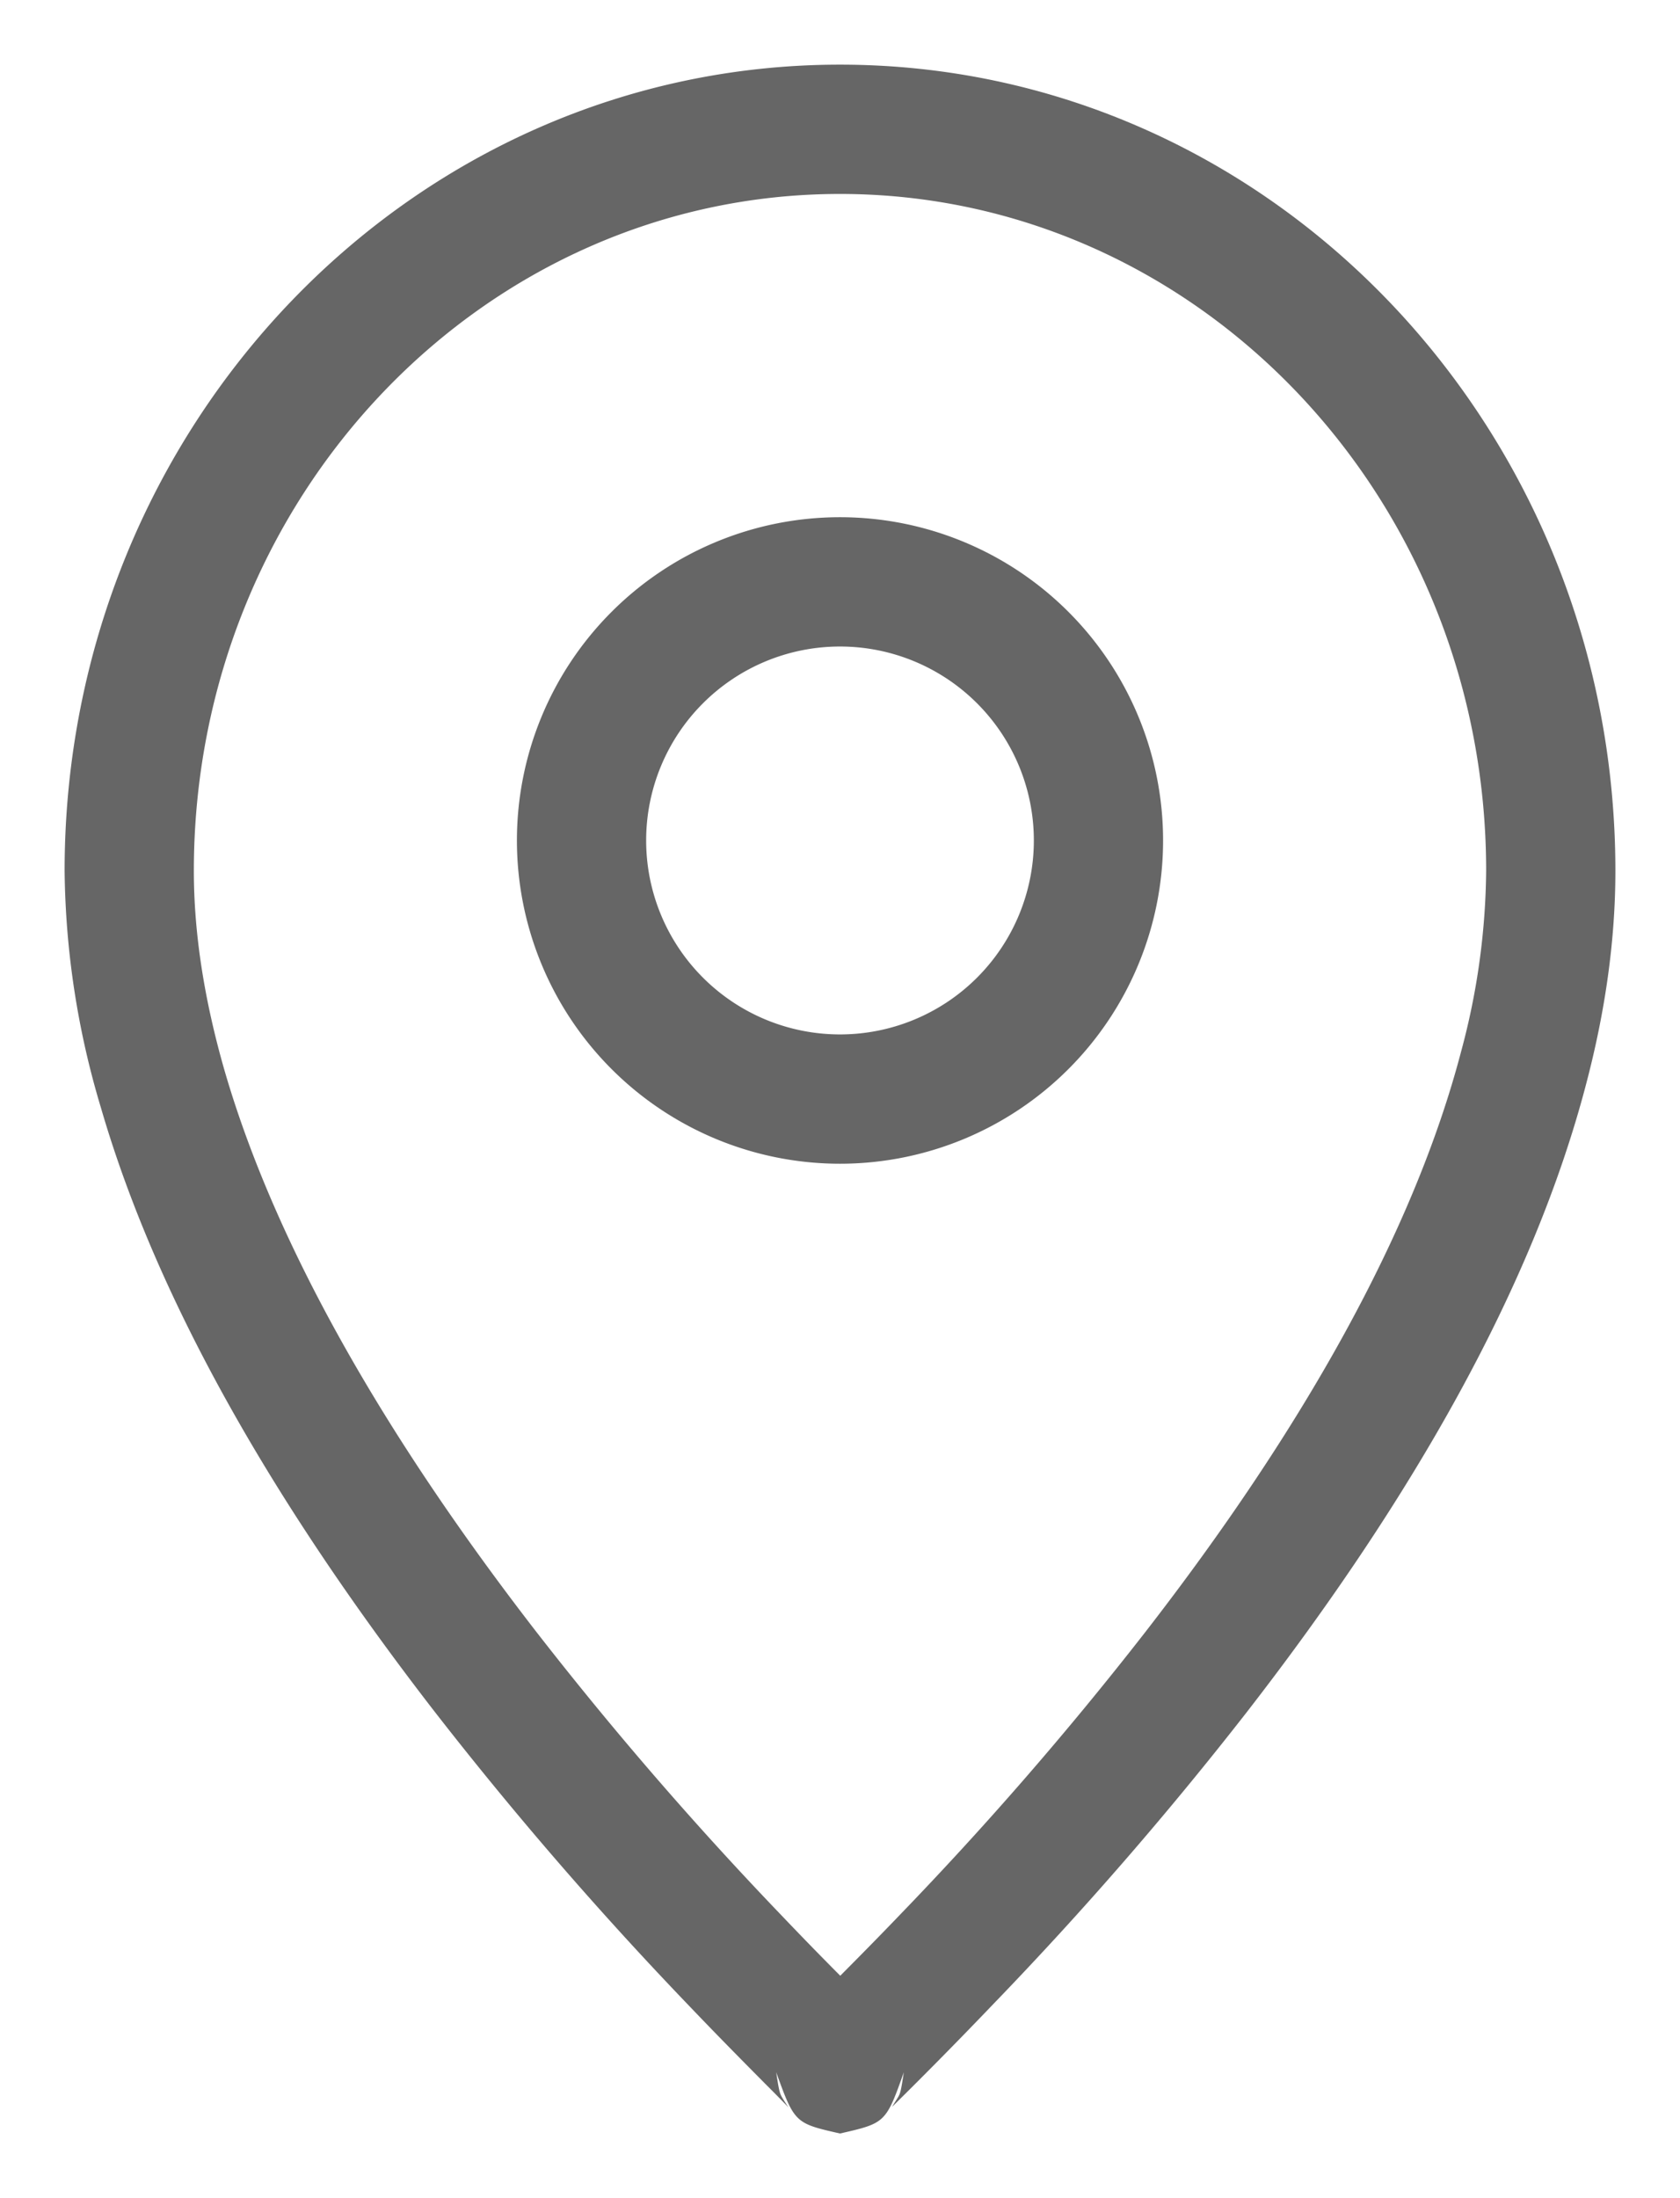
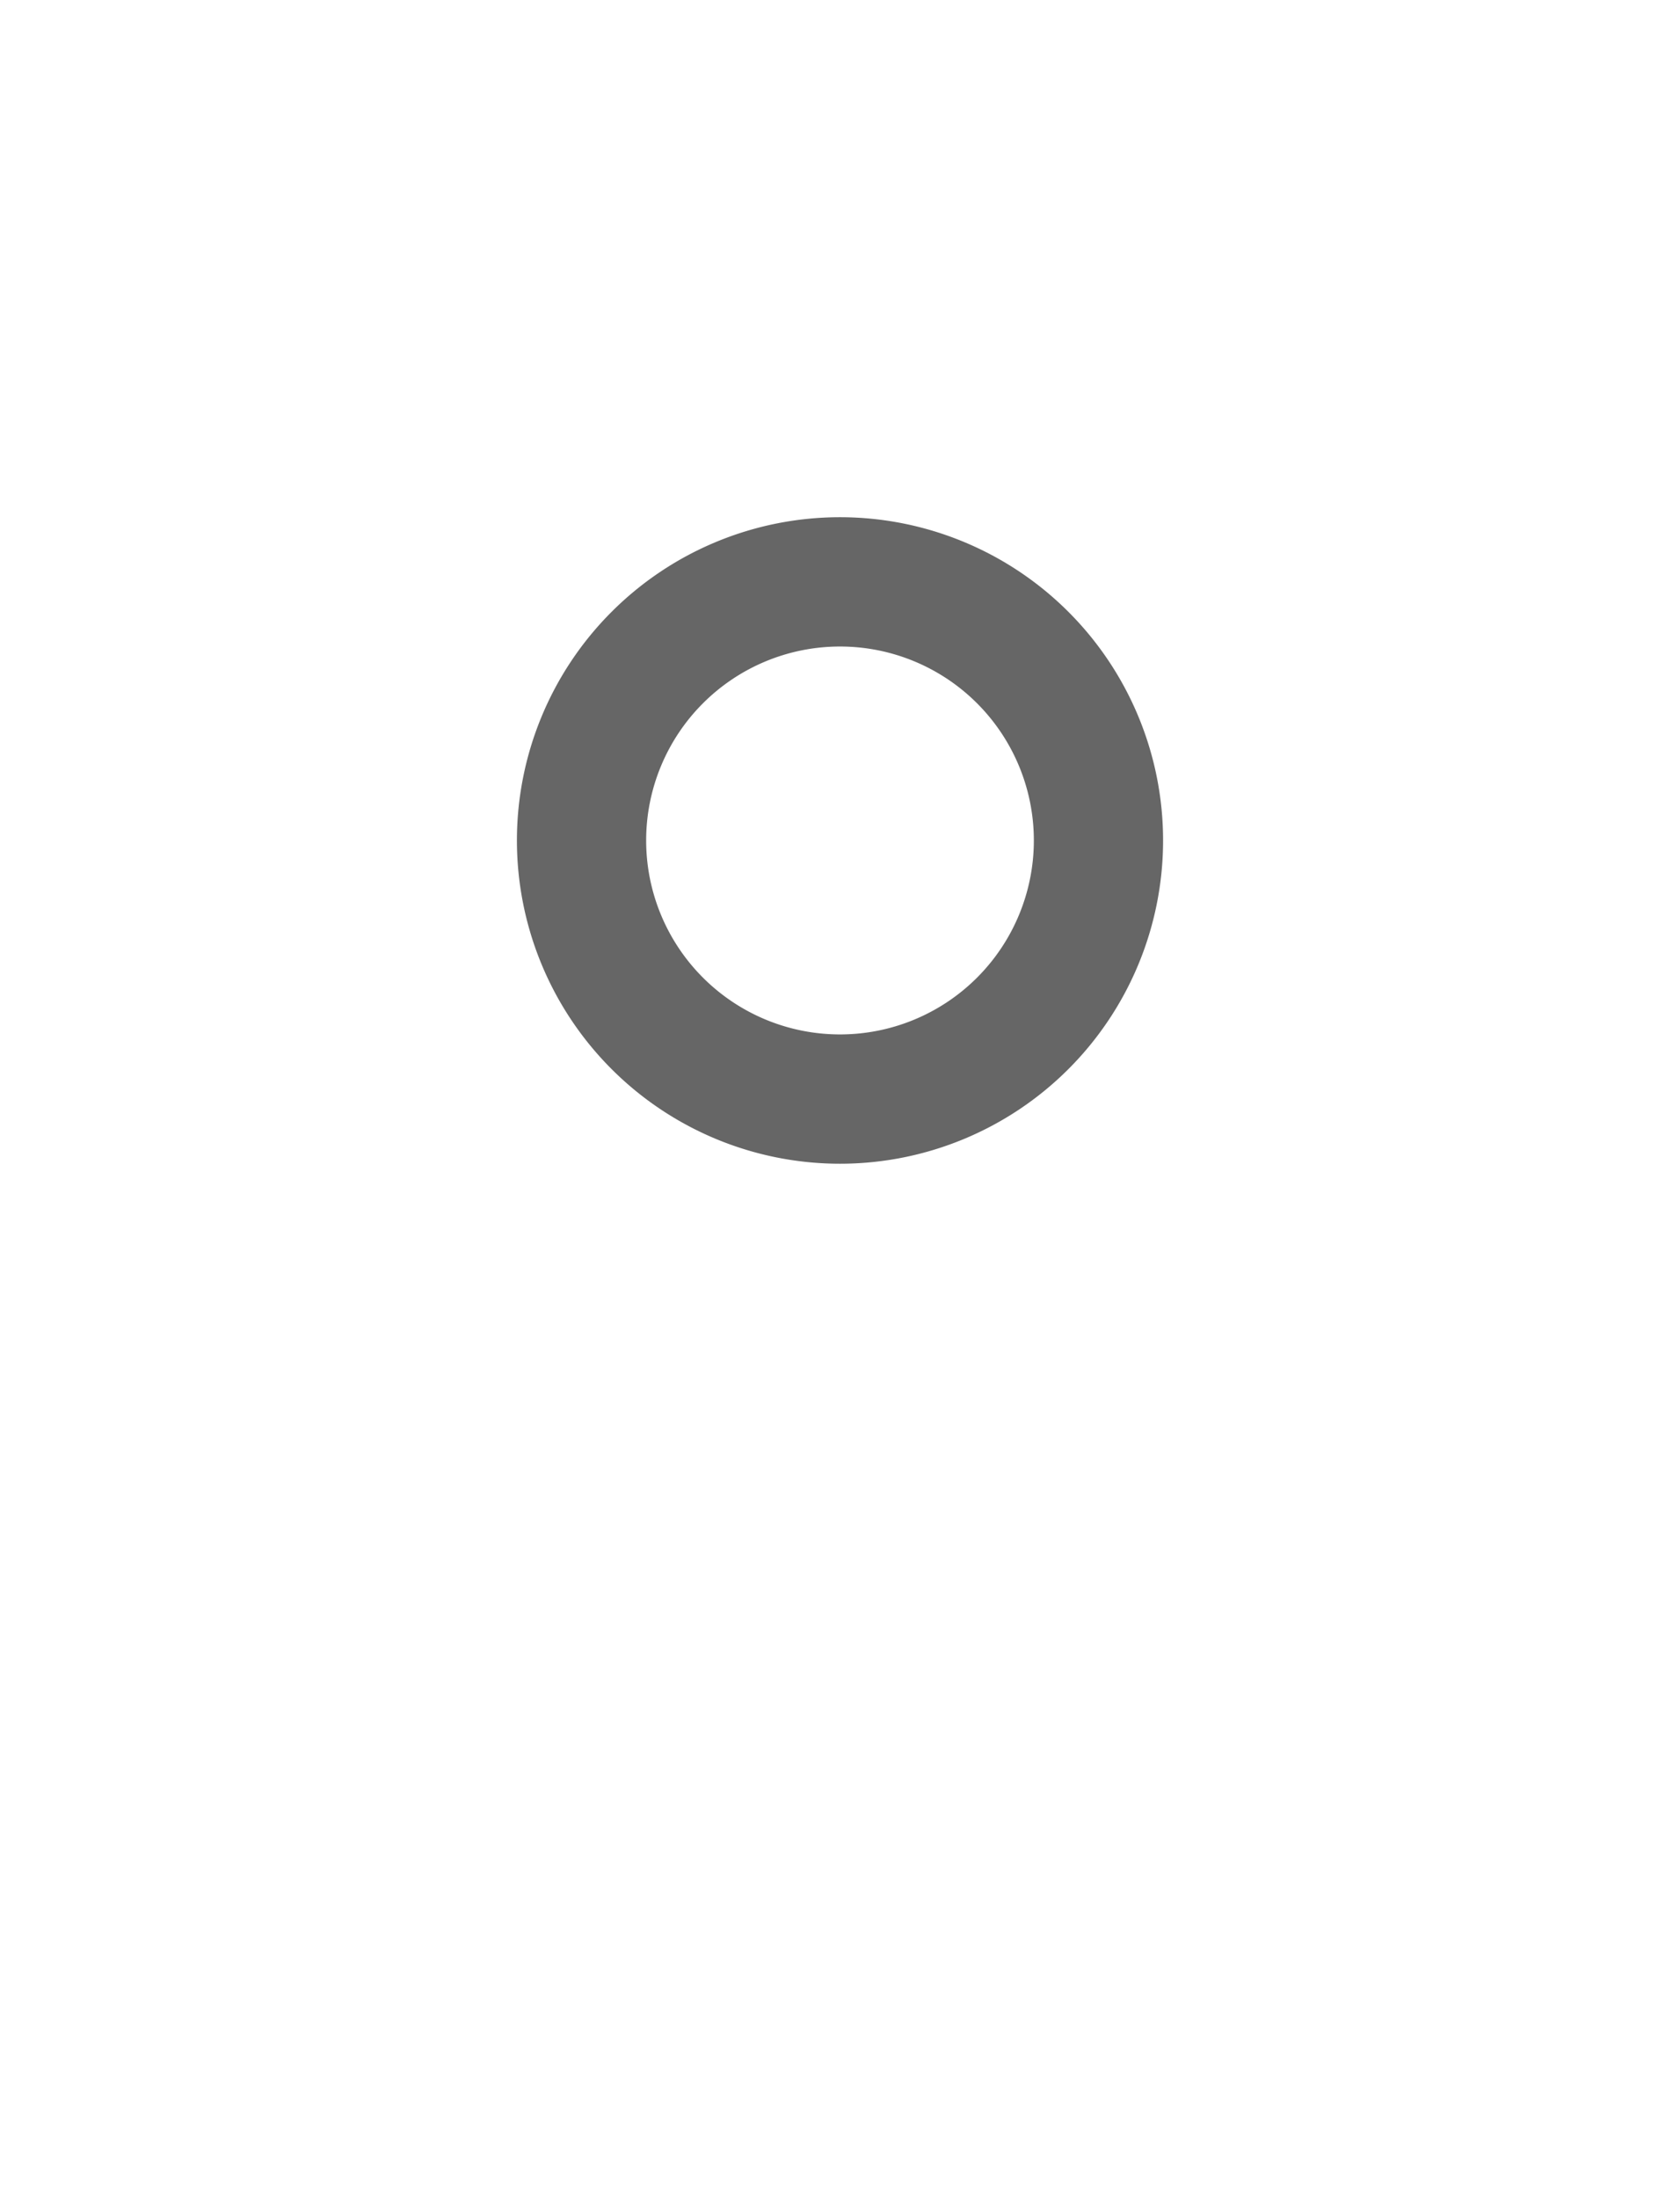
<svg xmlns="http://www.w3.org/2000/svg" viewBox="0 0 13 17" version="1.1" focusable="false" aria-hidden="true">
  <g fill-rule="nonzero" fill="#666" stroke="none" stroke-width="1">
    <path d="M6.5 8a1.5 1.5 0 100-3 1.5 1.5 0 000 3zm0 1a2.5 2.5 0 110-5 2.5 2.5 0 010 5z" />
-     <path d="M6.5 15.5c-.353.081-.353.081-.499.492.03.195.03.195.061.246.036.056.036.056.045.066a11.622 11.622 0 00-.176-.179c-.26-.262-.413-.418-.627-.642a28.836 28.836 0 01-1.949-2.256c-1.238-1.601-2.14-3.168-2.574-4.66A6.563 6.563 0 01.5 6.735C.5 3.296 3.181.5 6.5.5s6 2.796 6 6.235c0 .532-.077 1.083-.227 1.651-.408 1.557-1.334 3.192-2.629 4.86a28.239 28.239 0 01-1.95 2.245 37.744 37.744 0 01-.786.798c-.007.007-.007.007.029-.05.032-.05.032-.05.062-.247-.149-.413-.149-.413-.499-.492zm.473-.701a27.26 27.26 0 001.881-2.166c1.22-1.57 2.084-3.097 2.452-4.5a5.51 5.51 0 00.194-1.398c0-2.896-2.243-5.235-5-5.235s-5 2.34-5 5.235c0 .488.082 1.006.24 1.553.394 1.35 1.238 2.817 2.406 4.327a27.857 27.857 0 001.882 2.178c.167.175.296.308.474.487.174-.175.305-.308.471-.481zm-.332.622l.173.175.063.07c.02.024.02.024.06.089.034.054.034.054.064.251-.146.413-.146.413-.501.494-.352-.08-.352-.08-.501-.494.03-.198.03-.198.064-.253.042-.065.042-.065.062-.088.032-.038.032-.038.063-.07a85.33 85.33 0 00.314-.315l.139.14z" />
  </g>
</svg>